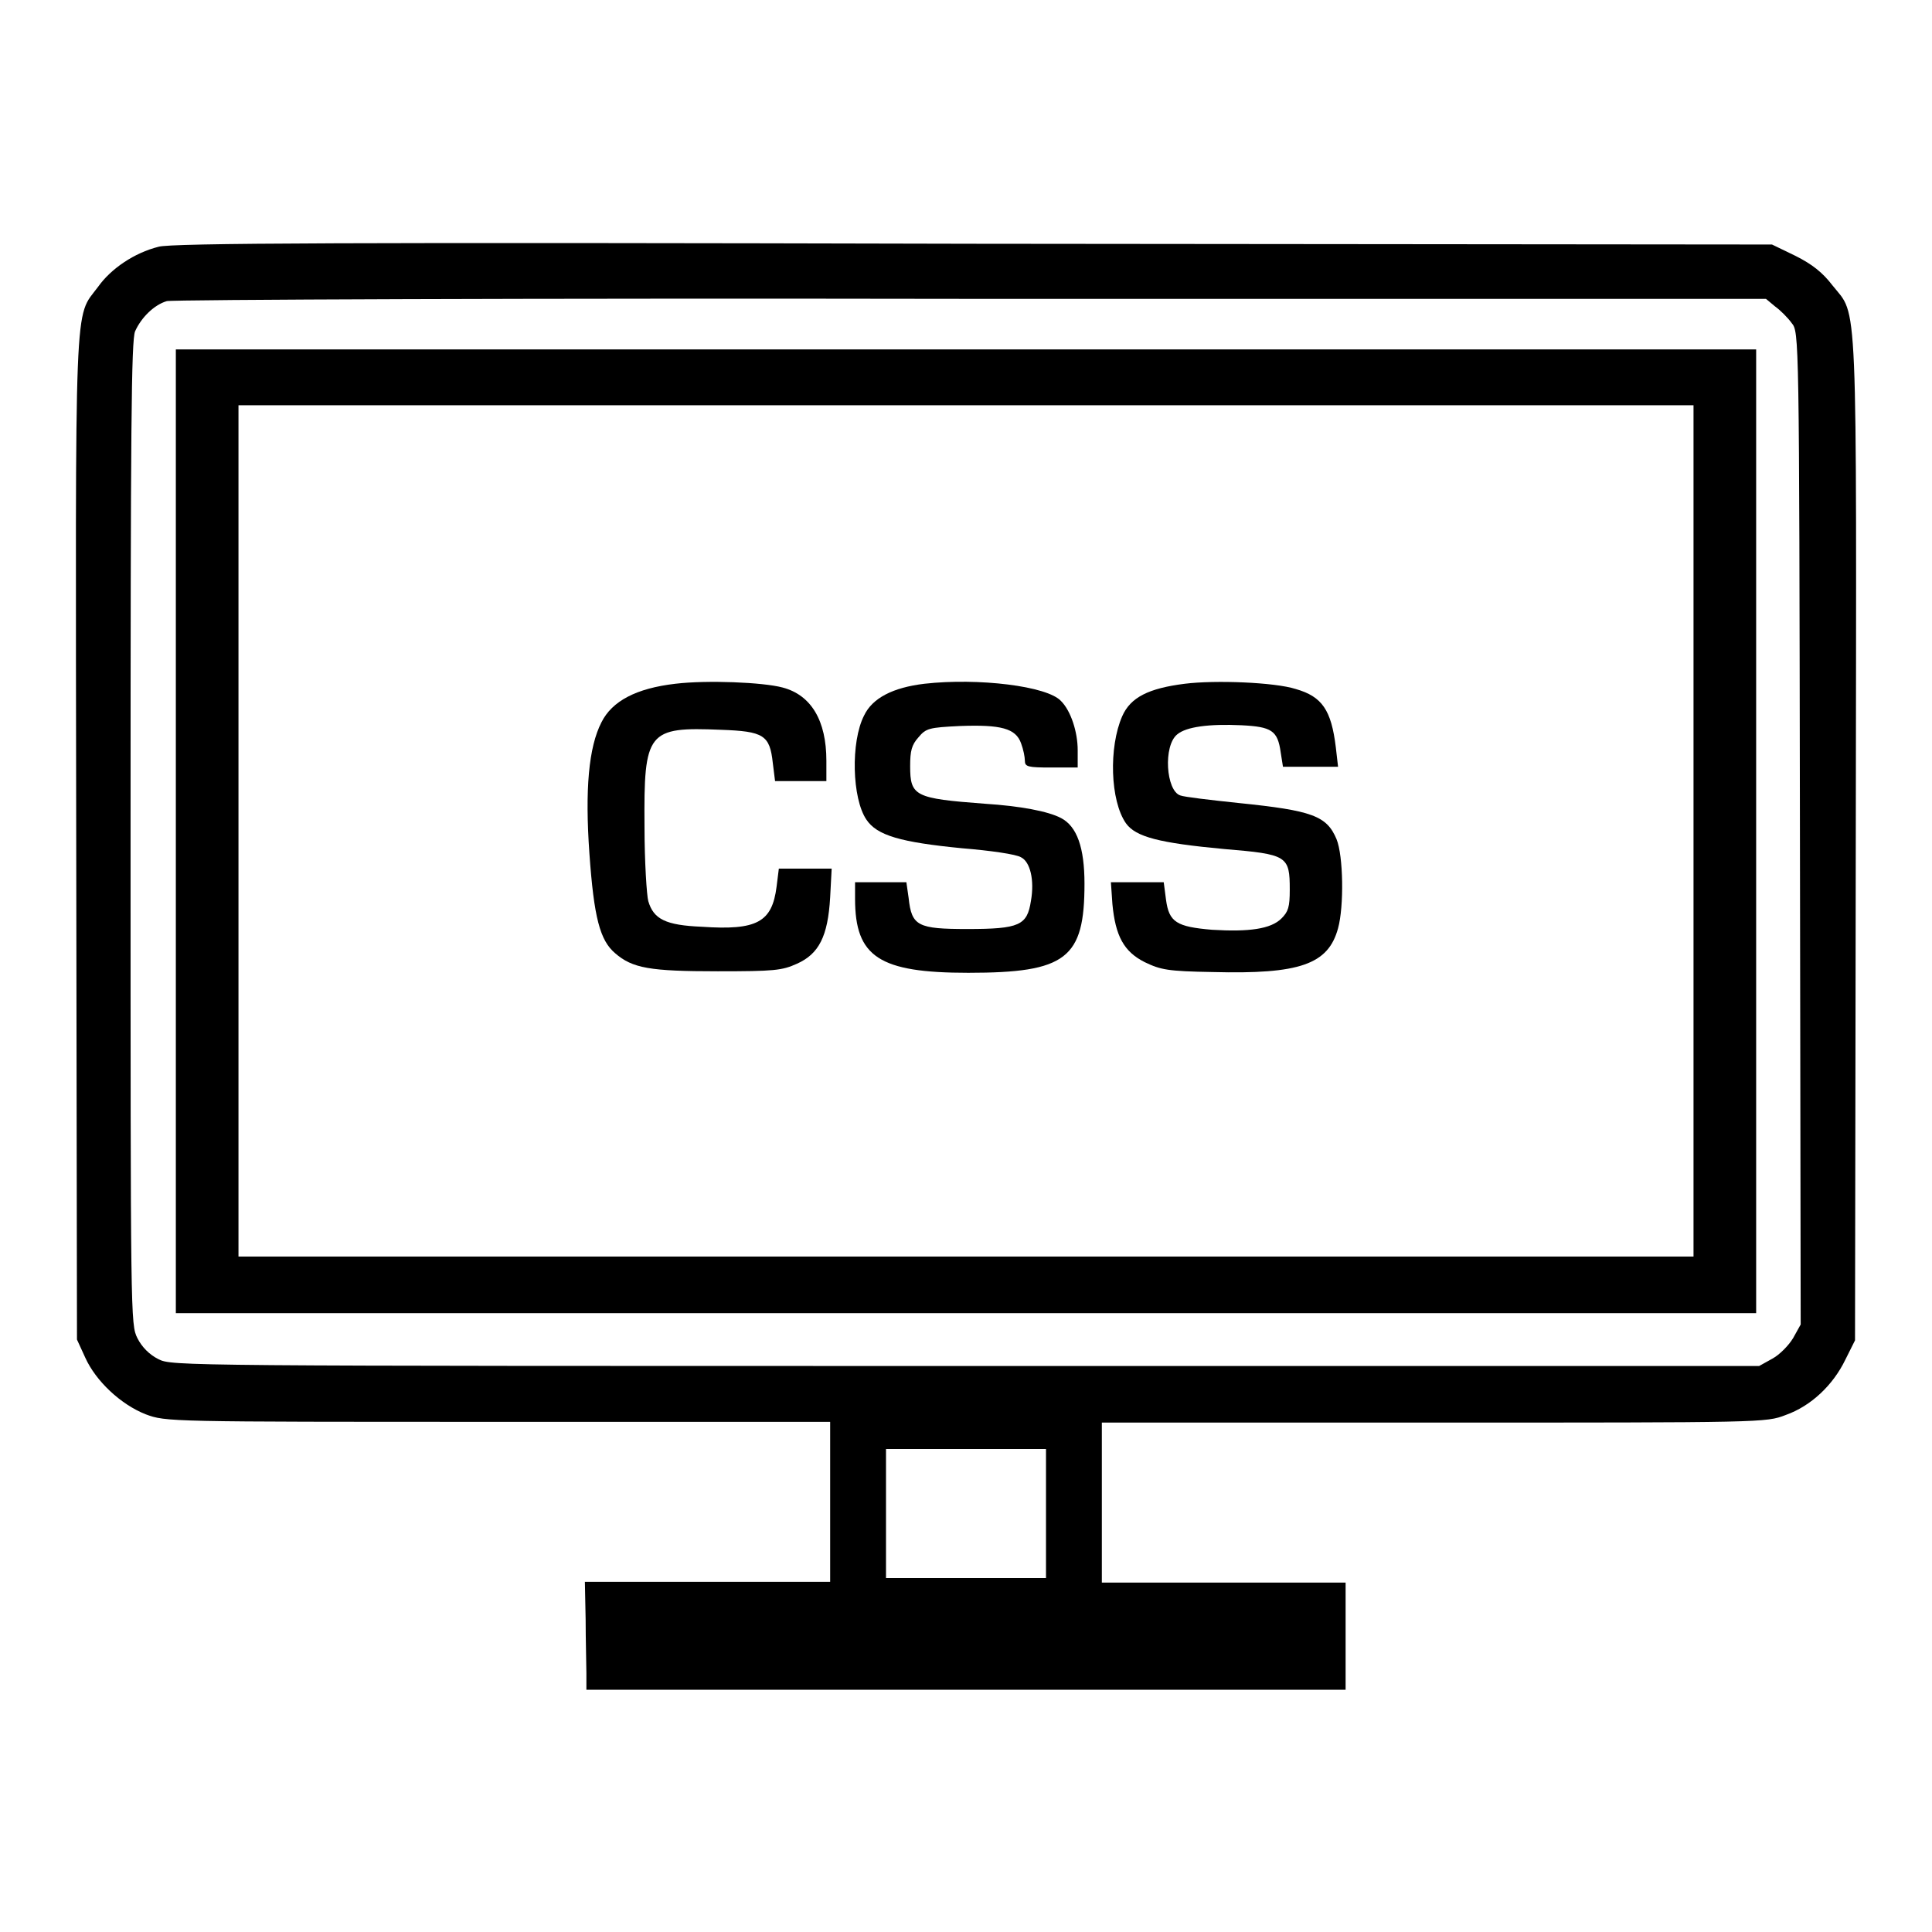
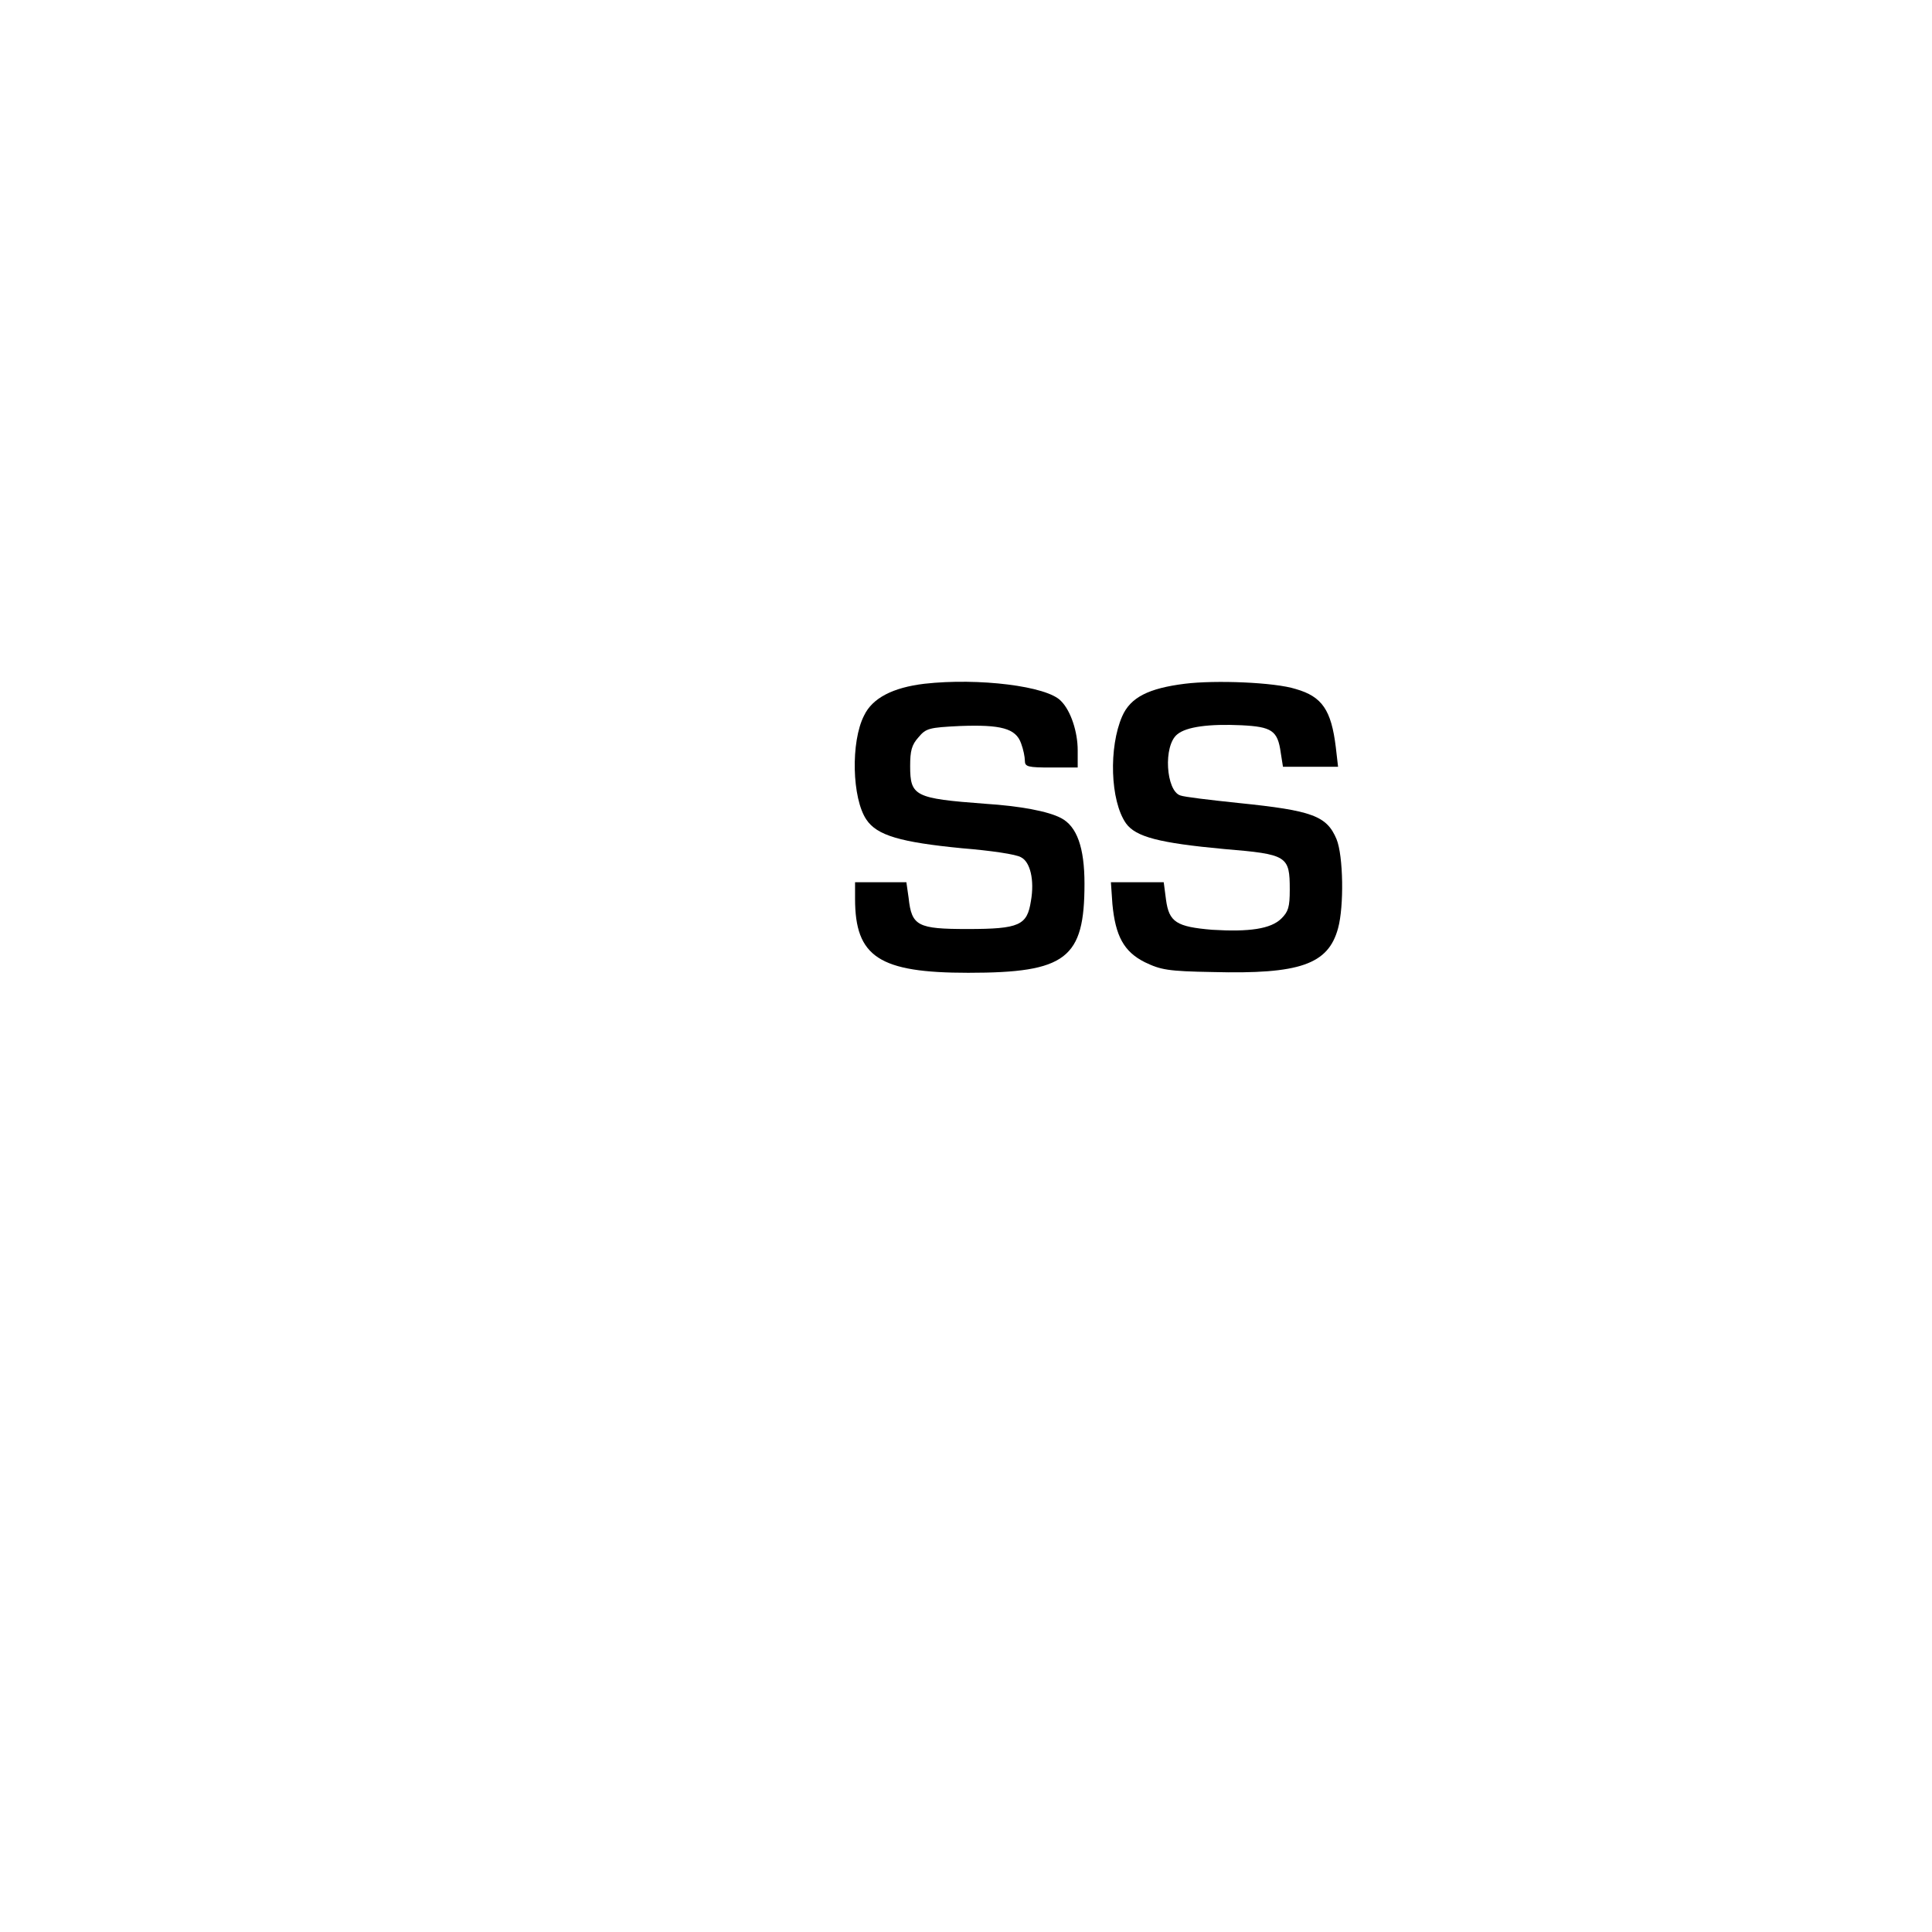
<svg xmlns="http://www.w3.org/2000/svg" version="1.1" x="0px" y="0px" viewBox="0 0 256 256" enable-background="new 0 0 256 256" xml:space="preserve">
  <g>
    <g>
      <g>
-         <path fill="#000000" d="M21,32.7c-3.2,0.8-6.3,2.9-8,5.3c-3.2,4.3-3-0.3-2.9,73.2l0.1,66.3l1.1,2.4c1.4,3.1,4.7,6.2,8,7.5c2.7,1,2.8,1,46.7,1h44v10.6v10.6H93.8H77.5l0.1,5c0,2.7,0.1,5.9,0.1,7.1l0,2.2H128h50.3v-7.1v-7.1h-16.1H146v-10.6v-10.6h44c43.8,0,44,0,46.6-1c3.4-1.2,6.3-4,7.9-7.3l1.3-2.6l0.1-66.3c0.1-74,0.3-69.2-3.1-73.5c-1.3-1.7-2.7-2.8-4.9-3.9l-3.1-1.5l-105.8-0.1C46.1,32.1,22.6,32.2,21,32.7z M235.2,40.6c0.7,0.5,1.7,1.5,2.2,2.2c1,1.2,1,1.4,1.1,67l0.1,65.7l-1,1.8c-0.6,1-1.8,2.2-2.7,2.7l-1.8,1H128c-104.5,0-105.2,0-107-0.9c-1.2-0.6-2.2-1.6-2.8-2.8c-0.9-1.8-0.9-2.6-0.9-66.9c0-54.1,0.1-65.3,0.6-66.5c0.8-1.8,2.5-3.5,4.2-4c0.7-0.2,48.2-0.4,106.6-0.3L234,39.6L235.2,40.6z M138.6,200.6v8.5H128h-10.6v-8.5V192H128h10.6V200.6z" />
-         <path fill="#000000" d="M23.3,110.2V174H128h104.7v-63.9V46.3H128H23.3V110.2z M224.4,110.1v56.4H128H31.6v-56.4V53.7H128h96.4L224.4,110.1L224.4,110.1z" />
-         <path fill="#000000" d="M89.5,90.6c-5.2,0.6-8.4,2.3-9.8,5.1c-1.7,3.3-2.2,8.9-1.6,17.4c0.6,8.5,1.4,11.5,3.4,13.2c2.3,2,4.6,2.4,13.6,2.4c7.5,0,8.5-0.1,10.5-1c2.9-1.3,4.1-3.6,4.4-8.8l0.2-3.8h-3.5h-3.5l-0.3,2.4c-0.6,4.7-2.6,5.8-9.9,5.3c-4.8-0.2-6.4-1-7.1-3.4c-0.2-0.7-0.5-5.2-0.5-9.9c-0.1-12.6,0.4-13.2,10.1-12.8c5.7,0.2,6.5,0.7,6.9,4.4l0.3,2.4h3.4h3.4v-2.7c0-5.3-2-8.7-5.8-9.7C101.1,90.4,93.7,90.1,89.5,90.6z" />
        <path fill="#000000" d="M122.5,90.6c-4.2,0.5-6.9,1.9-8,4.2c-1.8,3.5-1.6,11,0.3,13.8c1.4,2.1,4.5,3,12.7,3.8c3.7,0.3,7.2,0.8,7.8,1.2c1.2,0.6,1.8,3,1.3,5.8c-0.5,3.2-1.5,3.7-8.4,3.7c-6.6,0-7.4-0.4-7.8-4.1l-0.3-2.1h-3.4h-3.4v2.2c0,7.7,3.2,9.8,15,9.8c13,0,15.4-1.9,15.4-11.8c0-4.8-1-7.6-3.1-8.7c-1.7-0.9-5.4-1.6-10.1-1.9c-9.3-0.7-9.9-1-9.9-5c0-2,0.2-2.8,1.1-3.8c1-1.2,1.4-1.3,5.5-1.5c5.4-0.2,7.4,0.3,8.1,2.3c0.3,0.8,0.5,1.8,0.5,2.3c0,0.8,0.4,0.9,3.5,0.9h3.5v-2.3c0-2.4-0.9-5.2-2.2-6.5C138.8,90.9,129.6,89.8,122.5,90.6z" />
        <path fill="#000000" d="M157,90.6c-4.8,0.6-7.2,1.8-8.3,4.3c-1.8,4.1-1.6,11.2,0.5,14.2c1.3,1.8,4.4,2.6,13,3.4c8.4,0.7,8.7,0.9,8.7,5.4c0,2.3-0.2,2.9-1.1,3.8c-1.4,1.4-4.3,1.8-9.2,1.5c-4.7-0.4-5.7-1-6.1-4l-0.3-2.3h-3.5h-3.5l0.2,2.9c0.4,4.2,1.5,6.3,4.3,7.7c2.1,1,3,1.2,9,1.3c11.5,0.3,15.3-1,16.6-5.8c0.8-2.9,0.7-9.6-0.2-11.8c-1.3-3.1-3.2-3.8-13-4.8c-3.8-0.4-7.2-0.8-7.7-1c-1.9-0.6-2.3-6.6-0.4-8.1c1.2-1,4.2-1.4,8.5-1.2c4,0.2,4.8,0.7,5.2,3.6l0.3,1.9h3.6h3.7l-0.3-2.6c-0.6-4.9-1.8-6.7-5.3-7.7C168.9,90.4,161,90.1,157,90.6z" />
      </g>
    </g>
  </g>
</svg>